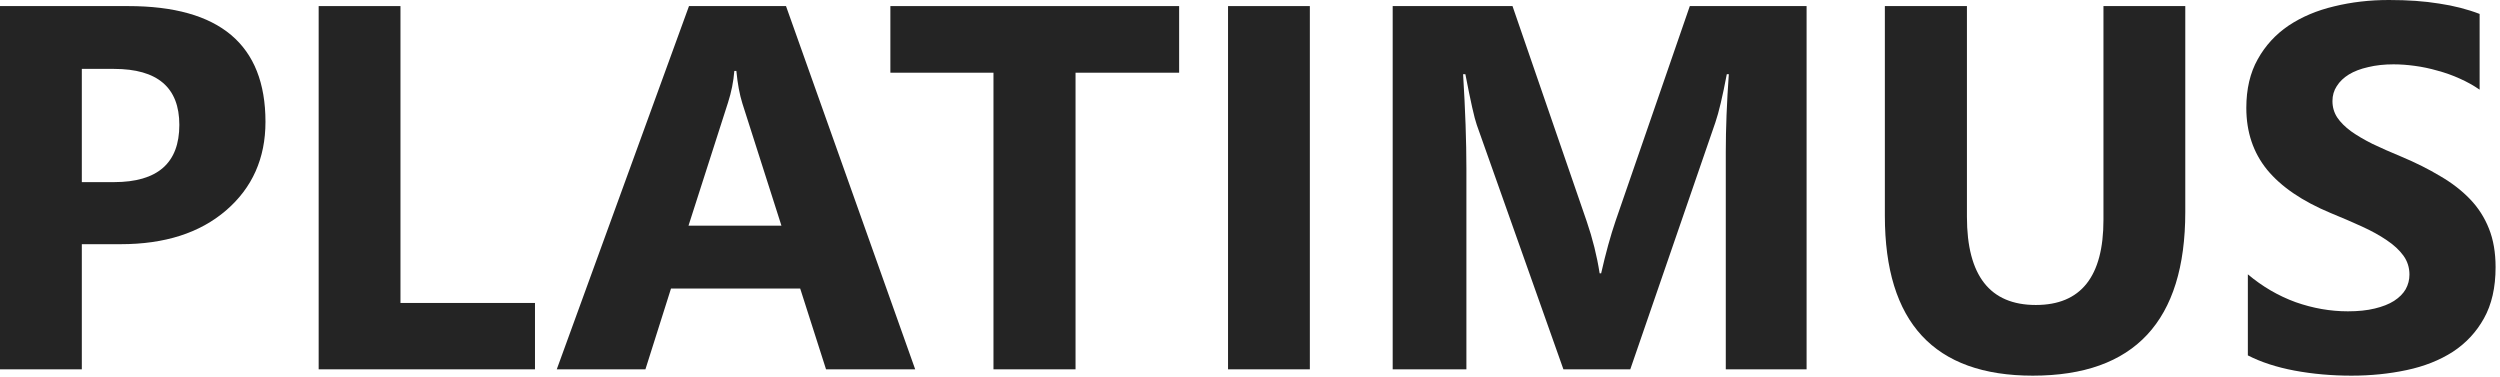
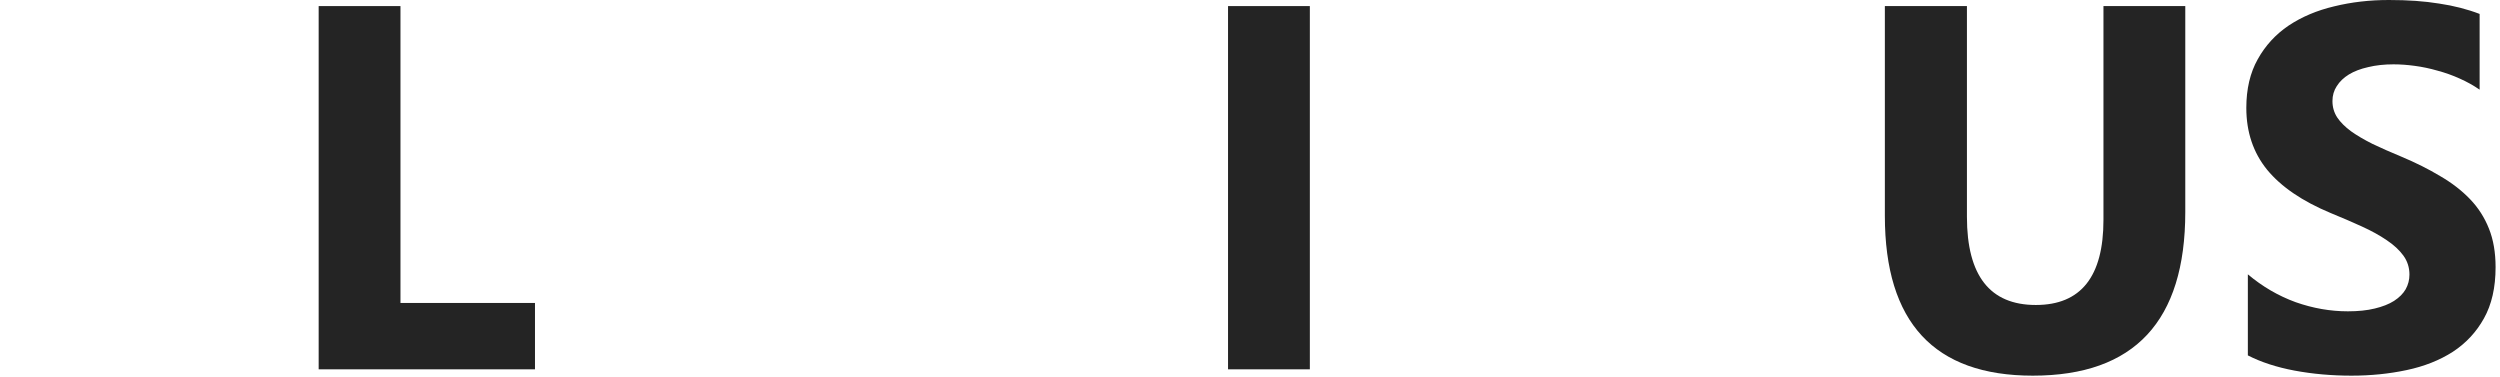
<svg xmlns="http://www.w3.org/2000/svg" width="159" height="24" viewBox="0 0 159 24" fill="none">
  <path d="M142.963 22.603V17.448C143.897 18.232 144.912 18.822 146.008 19.22C147.103 19.606 148.209 19.8 149.326 19.8C149.982 19.8 150.551 19.741 151.034 19.622C151.528 19.504 151.936 19.343 152.259 19.139C152.591 18.924 152.838 18.677 153 18.398C153.161 18.108 153.241 17.797 153.241 17.464C153.241 17.012 153.112 16.61 152.855 16.255C152.597 15.901 152.242 15.573 151.791 15.273C151.351 14.972 150.825 14.682 150.213 14.403C149.6 14.123 148.94 13.839 148.231 13.549C146.427 12.797 145.079 11.879 144.187 10.794C143.307 9.709 142.866 8.399 142.866 6.863C142.866 5.66 143.108 4.629 143.591 3.77C144.074 2.9 144.73 2.186 145.557 1.627C146.394 1.069 147.361 0.661 148.456 0.403C149.552 0.134 150.712 0 151.936 0C153.139 0 154.202 0.075 155.126 0.226C156.061 0.365 156.92 0.585 157.704 0.886V5.703C157.317 5.435 156.893 5.198 156.431 4.994C155.98 4.79 155.513 4.624 155.029 4.495C154.546 4.355 154.063 4.253 153.58 4.189C153.107 4.124 152.656 4.092 152.226 4.092C151.636 4.092 151.099 4.151 150.615 4.269C150.132 4.377 149.724 4.532 149.391 4.736C149.058 4.94 148.8 5.188 148.618 5.478C148.435 5.757 148.344 6.074 148.344 6.428C148.344 6.815 148.446 7.164 148.65 7.475C148.854 7.776 149.144 8.066 149.52 8.345C149.896 8.614 150.352 8.882 150.889 9.151C151.426 9.408 152.033 9.677 152.71 9.956C153.633 10.343 154.46 10.756 155.191 11.197C155.932 11.626 156.565 12.115 157.092 12.663C157.618 13.21 158.021 13.839 158.3 14.548C158.579 15.246 158.719 16.062 158.719 16.996C158.719 18.285 158.472 19.37 157.978 20.251C157.494 21.121 156.834 21.829 155.996 22.377C155.158 22.914 154.181 23.301 153.064 23.537C151.958 23.773 150.787 23.892 149.552 23.892C148.285 23.892 147.076 23.784 145.927 23.569C144.789 23.355 143.801 23.032 142.963 22.603Z" fill="#242424" />
  <path d="M138.984 13.484C138.984 20.422 135.751 23.892 129.285 23.892C123.013 23.892 119.877 20.503 119.877 13.726V0.387H125.097V13.79C125.097 17.528 126.557 19.397 129.479 19.397C132.346 19.397 133.78 17.592 133.78 13.984V0.387H138.984V13.484Z" fill="#242424" />
-   <path d="M114.899 23.489H109.76V9.666C109.76 8.173 109.824 6.525 109.953 4.72H109.824C109.555 6.138 109.314 7.158 109.099 7.781L103.686 23.489H99.433L93.923 7.942C93.773 7.523 93.531 6.449 93.198 4.72H93.053C93.193 6.997 93.263 8.995 93.263 10.713V23.489H88.575V0.387H96.195L100.915 14.08C101.291 15.176 101.565 16.277 101.737 17.383H101.833C102.123 16.105 102.429 14.993 102.752 14.048L107.472 0.387H114.899V23.489Z" fill="#242424" />
  <path d="M83.306 23.489H78.103V0.387H83.306V23.489Z" fill="#242424" />
-   <path d="M74.993 4.624H68.404V23.489H63.185V4.624H56.628V0.387H74.993V4.624Z" fill="#242424" />
-   <path d="M58.206 23.489H52.536L50.892 18.35H42.676L41.049 23.489H35.41L43.82 0.387H49.99L58.206 23.489ZM49.7 14.354L47.219 6.589C47.037 6.009 46.908 5.316 46.833 4.511H46.704C46.65 5.187 46.516 5.859 46.301 6.525L43.788 14.354H49.7Z" fill="#242424" />
  <path d="M34.025 23.489H20.267V0.387H25.47V19.268H34.025V23.489Z" fill="#242424" />
-   <path d="M5.204 15.53V23.489H0V0.387H8.152C13.973 0.387 16.884 2.841 16.884 7.749C16.884 10.069 16.046 11.948 14.37 13.388C12.706 14.816 10.477 15.53 7.685 15.53H5.204ZM5.204 4.382V11.583H7.25C10.021 11.583 11.406 10.37 11.406 7.942C11.406 5.569 10.021 4.382 7.25 4.382H5.204Z" fill="#242424" />
</svg>